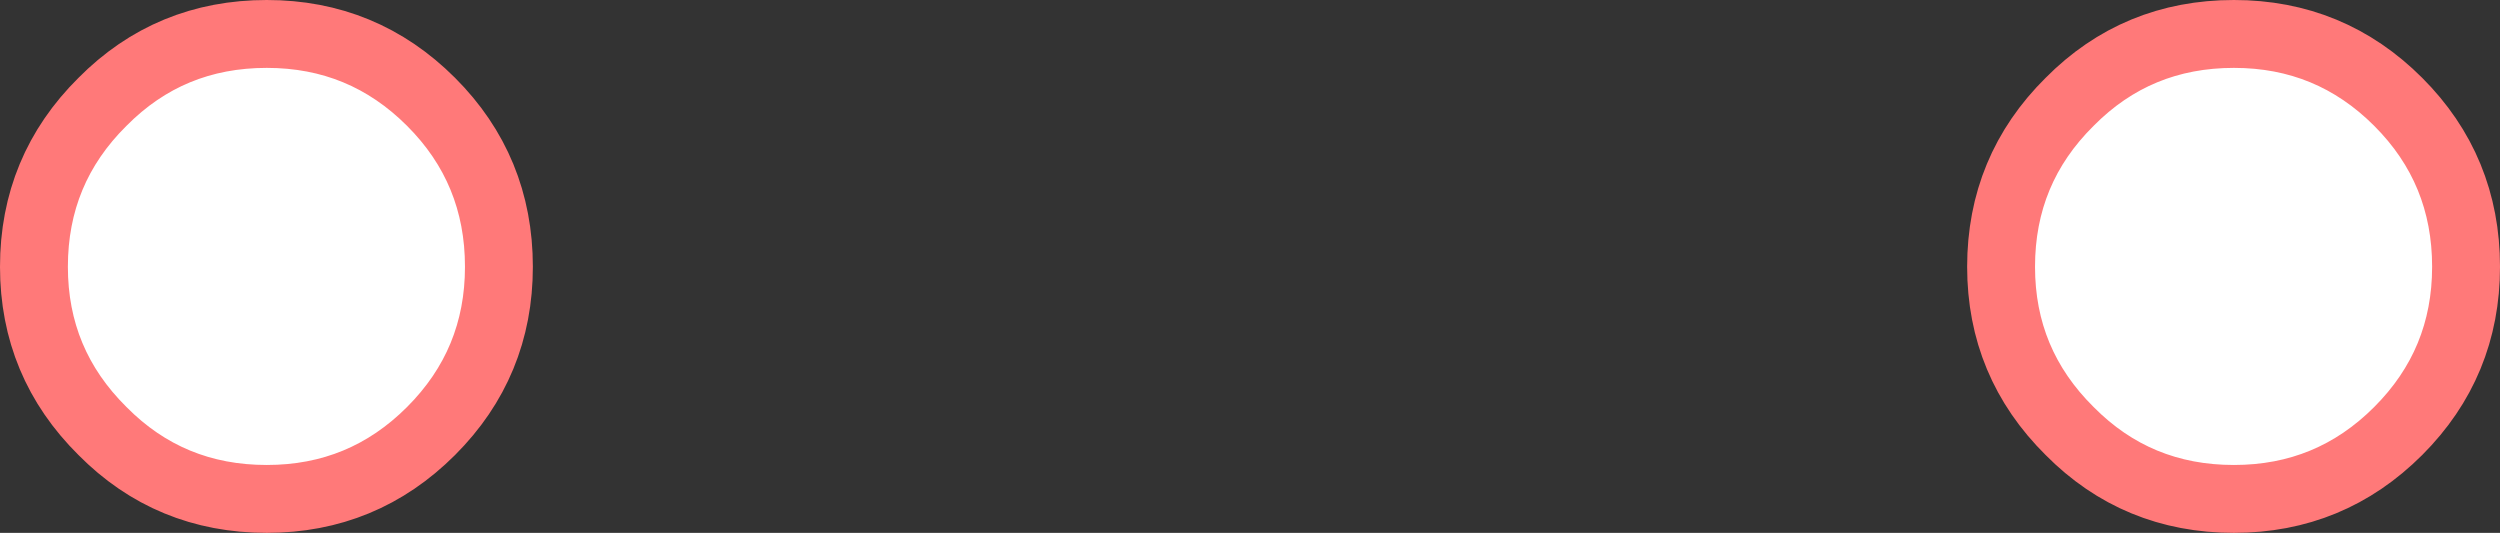
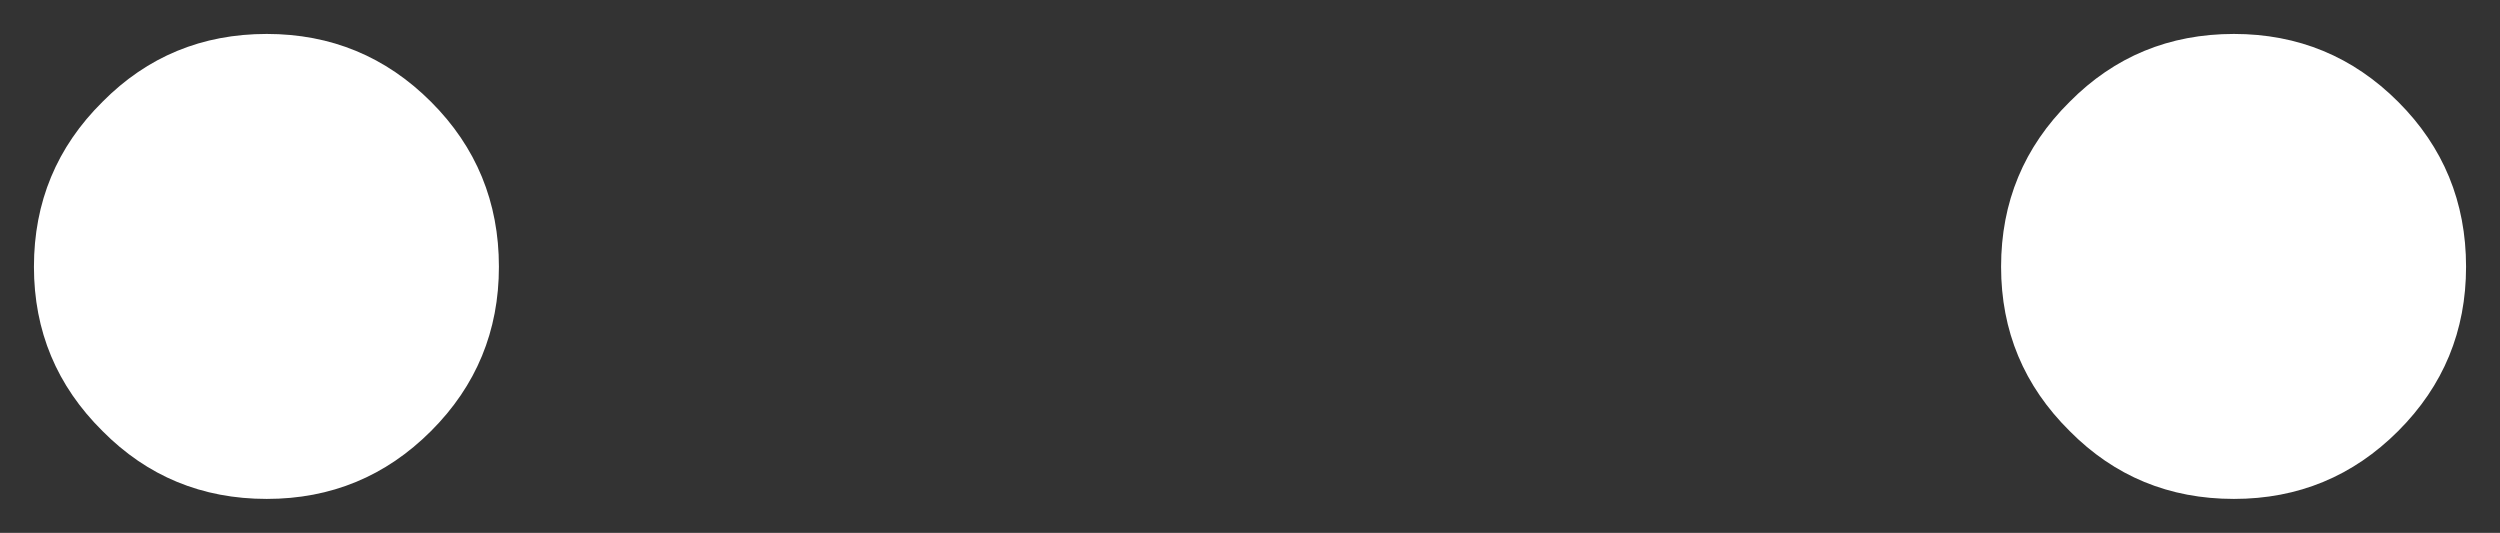
<svg xmlns="http://www.w3.org/2000/svg" height="39.25px" width="184.15px">
  <rect width="100%" height="100%" fill="#333333" stroke="none" />
  <g transform="matrix(1.0, 0.0, 0.0, 1.0, -22.2, -48.4)">
    <path d="M186.75 85.15 Q179.6 85.15 174.65 80.15 169.6 75.15 169.6 68.05 169.6 60.9 174.65 55.9 179.6 50.9 186.75 50.9 193.85 50.9 198.85 55.9 203.85 60.9 203.85 68.05 203.85 75.15 198.85 80.15 193.85 85.15 186.75 85.15 M29.75 55.9 Q34.7 50.9 41.85 50.9 48.95 50.9 53.95 55.9 58.95 60.9 58.95 68.05 58.95 75.15 53.95 80.15 48.95 85.15 41.85 85.15 34.7 85.15 29.75 80.15 24.7 75.15 24.7 68.05 24.7 60.9 29.75 55.9" fill="#ffffff" fill-rule="evenodd" stroke="none" />
-     <path d="M186.75 85.15 Q179.6 85.15 174.65 80.15 169.6 75.15 169.6 68.05 169.6 60.9 174.65 55.9 179.6 50.9 186.75 50.9 193.85 50.9 198.85 55.9 203.85 60.9 203.85 68.05 203.85 75.15 198.85 80.15 193.85 85.15 186.75 85.15 M29.75 55.9 Q34.7 50.9 41.85 50.9 48.95 50.9 53.95 55.9 58.95 60.9 58.95 68.05 58.95 75.15 53.95 80.15 48.95 85.15 41.85 85.15 34.7 85.15 29.75 80.15 24.7 75.15 24.7 68.05 24.7 60.9 29.75 55.9" fill="none" stroke="#ff7979" stroke-linecap="round" stroke-linejoin="round" stroke-width="5.0" />
  </g>
</svg>